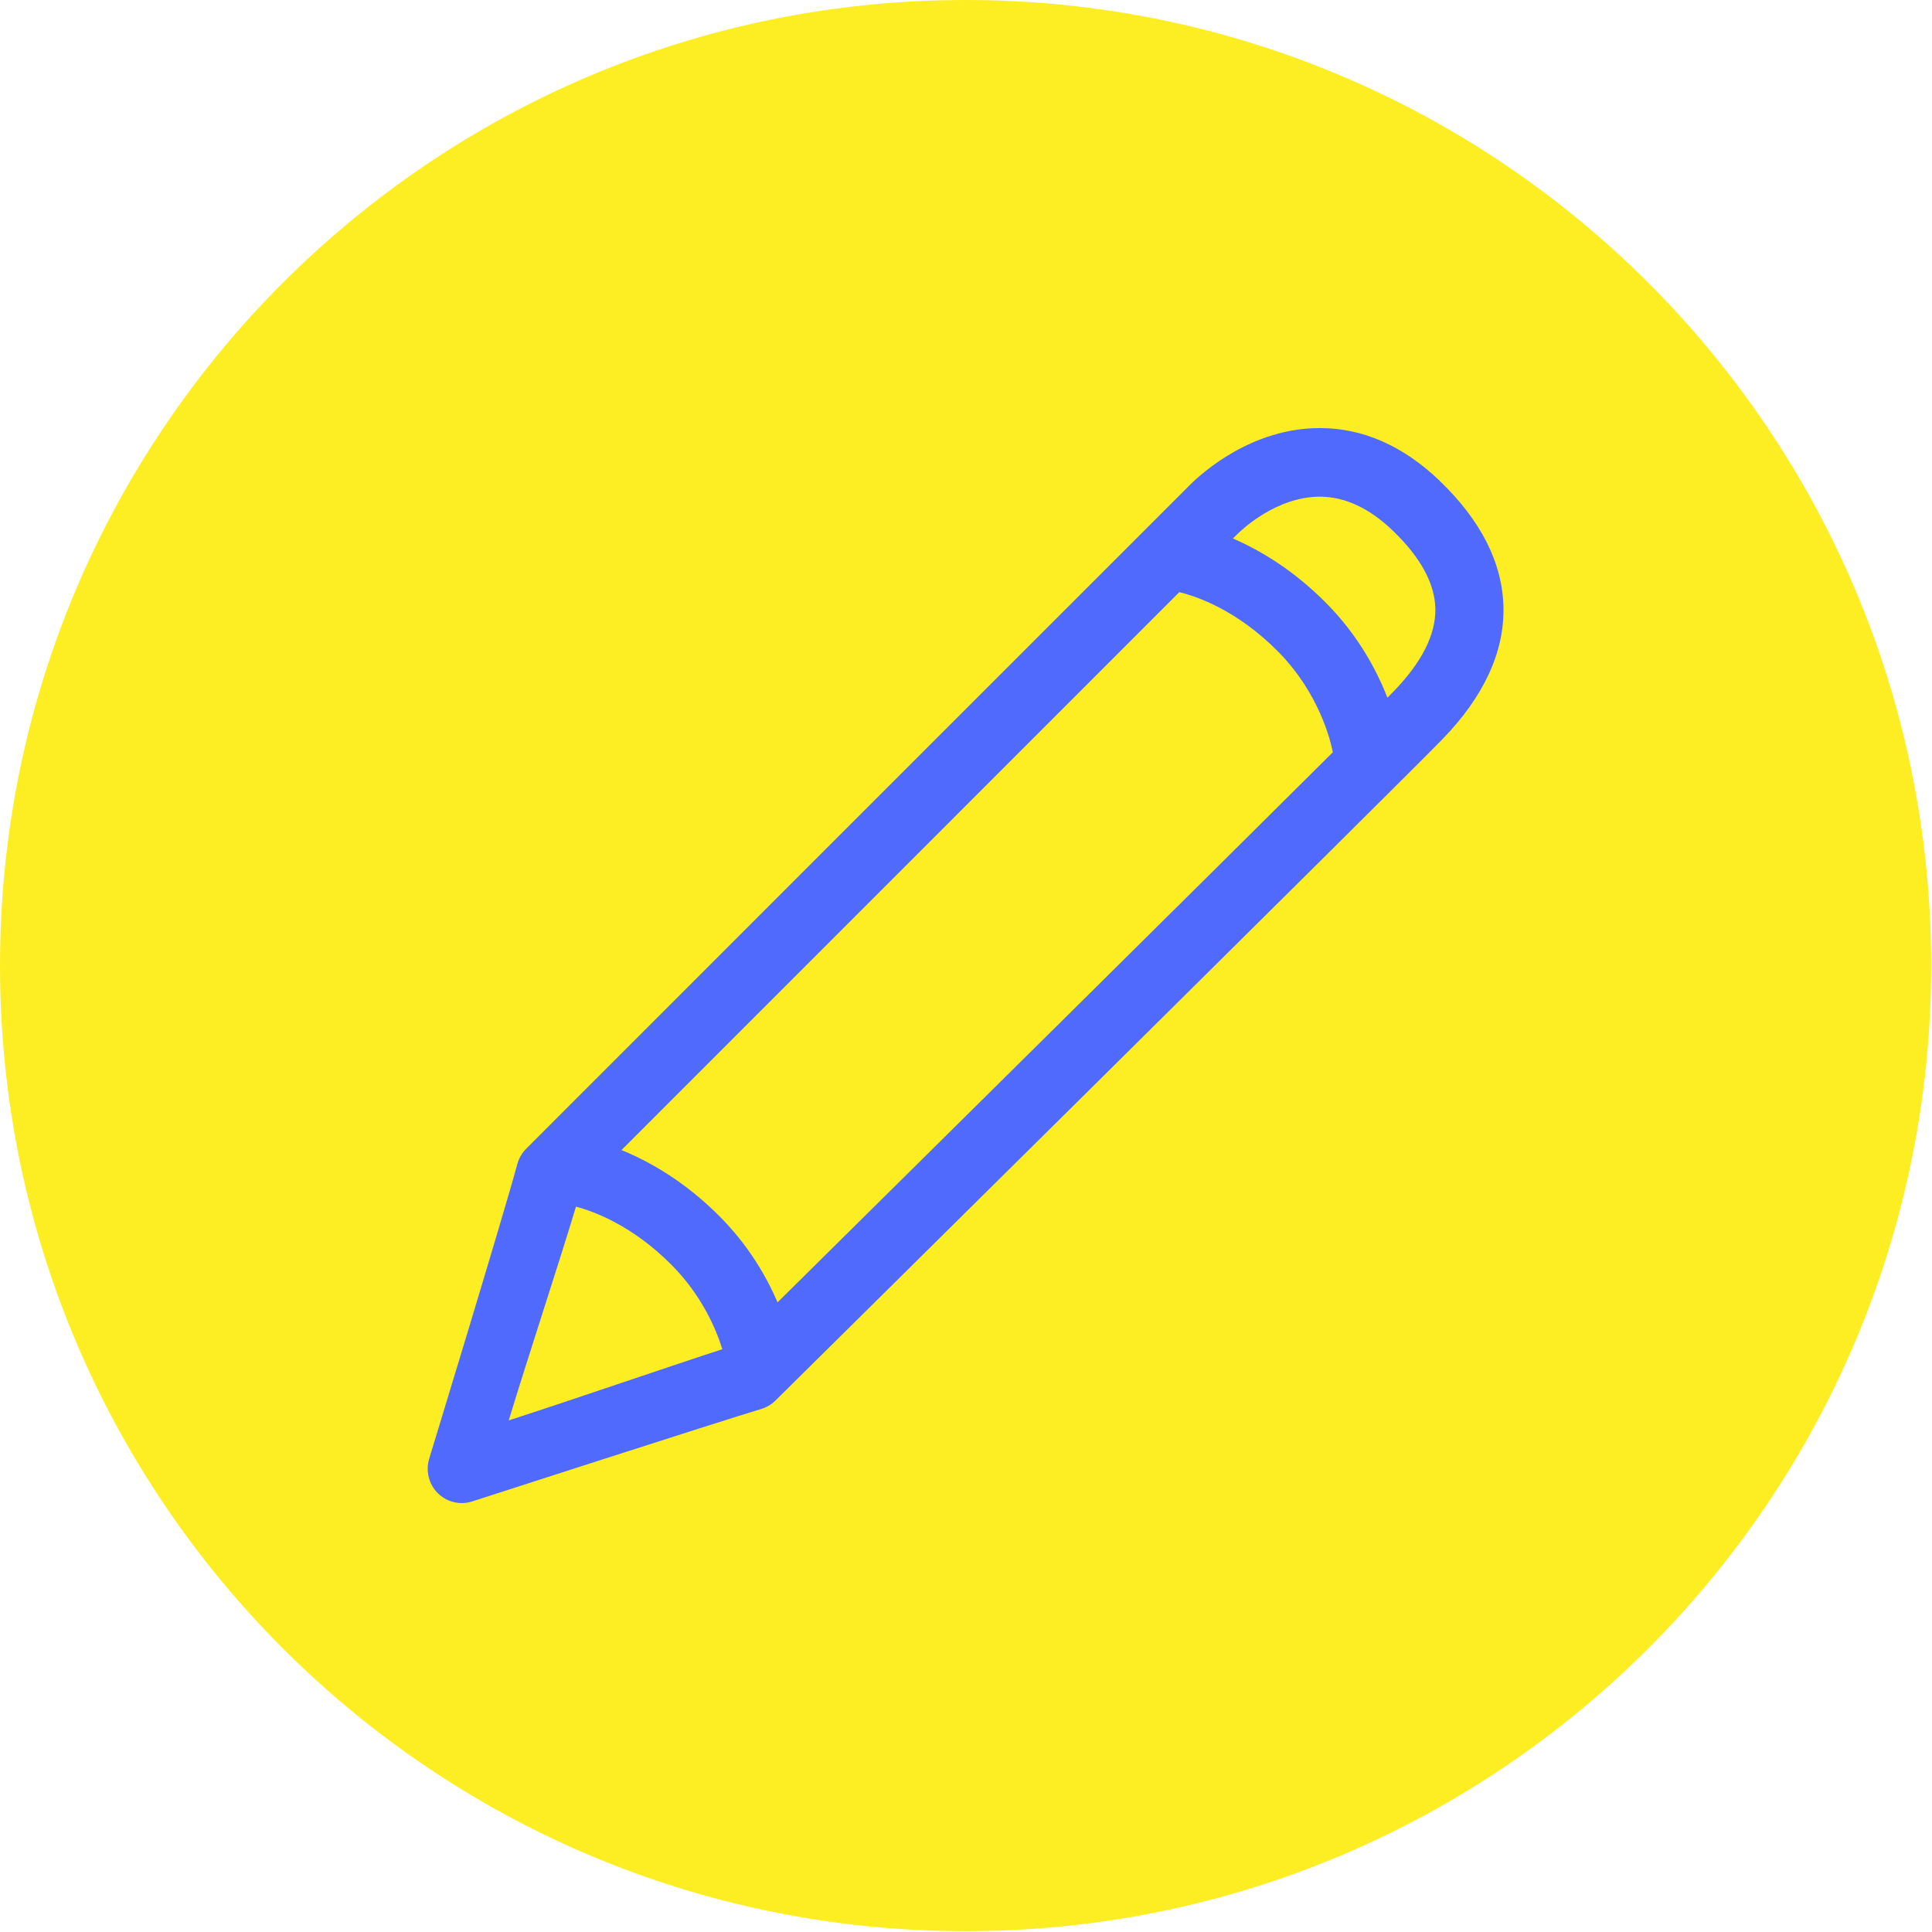
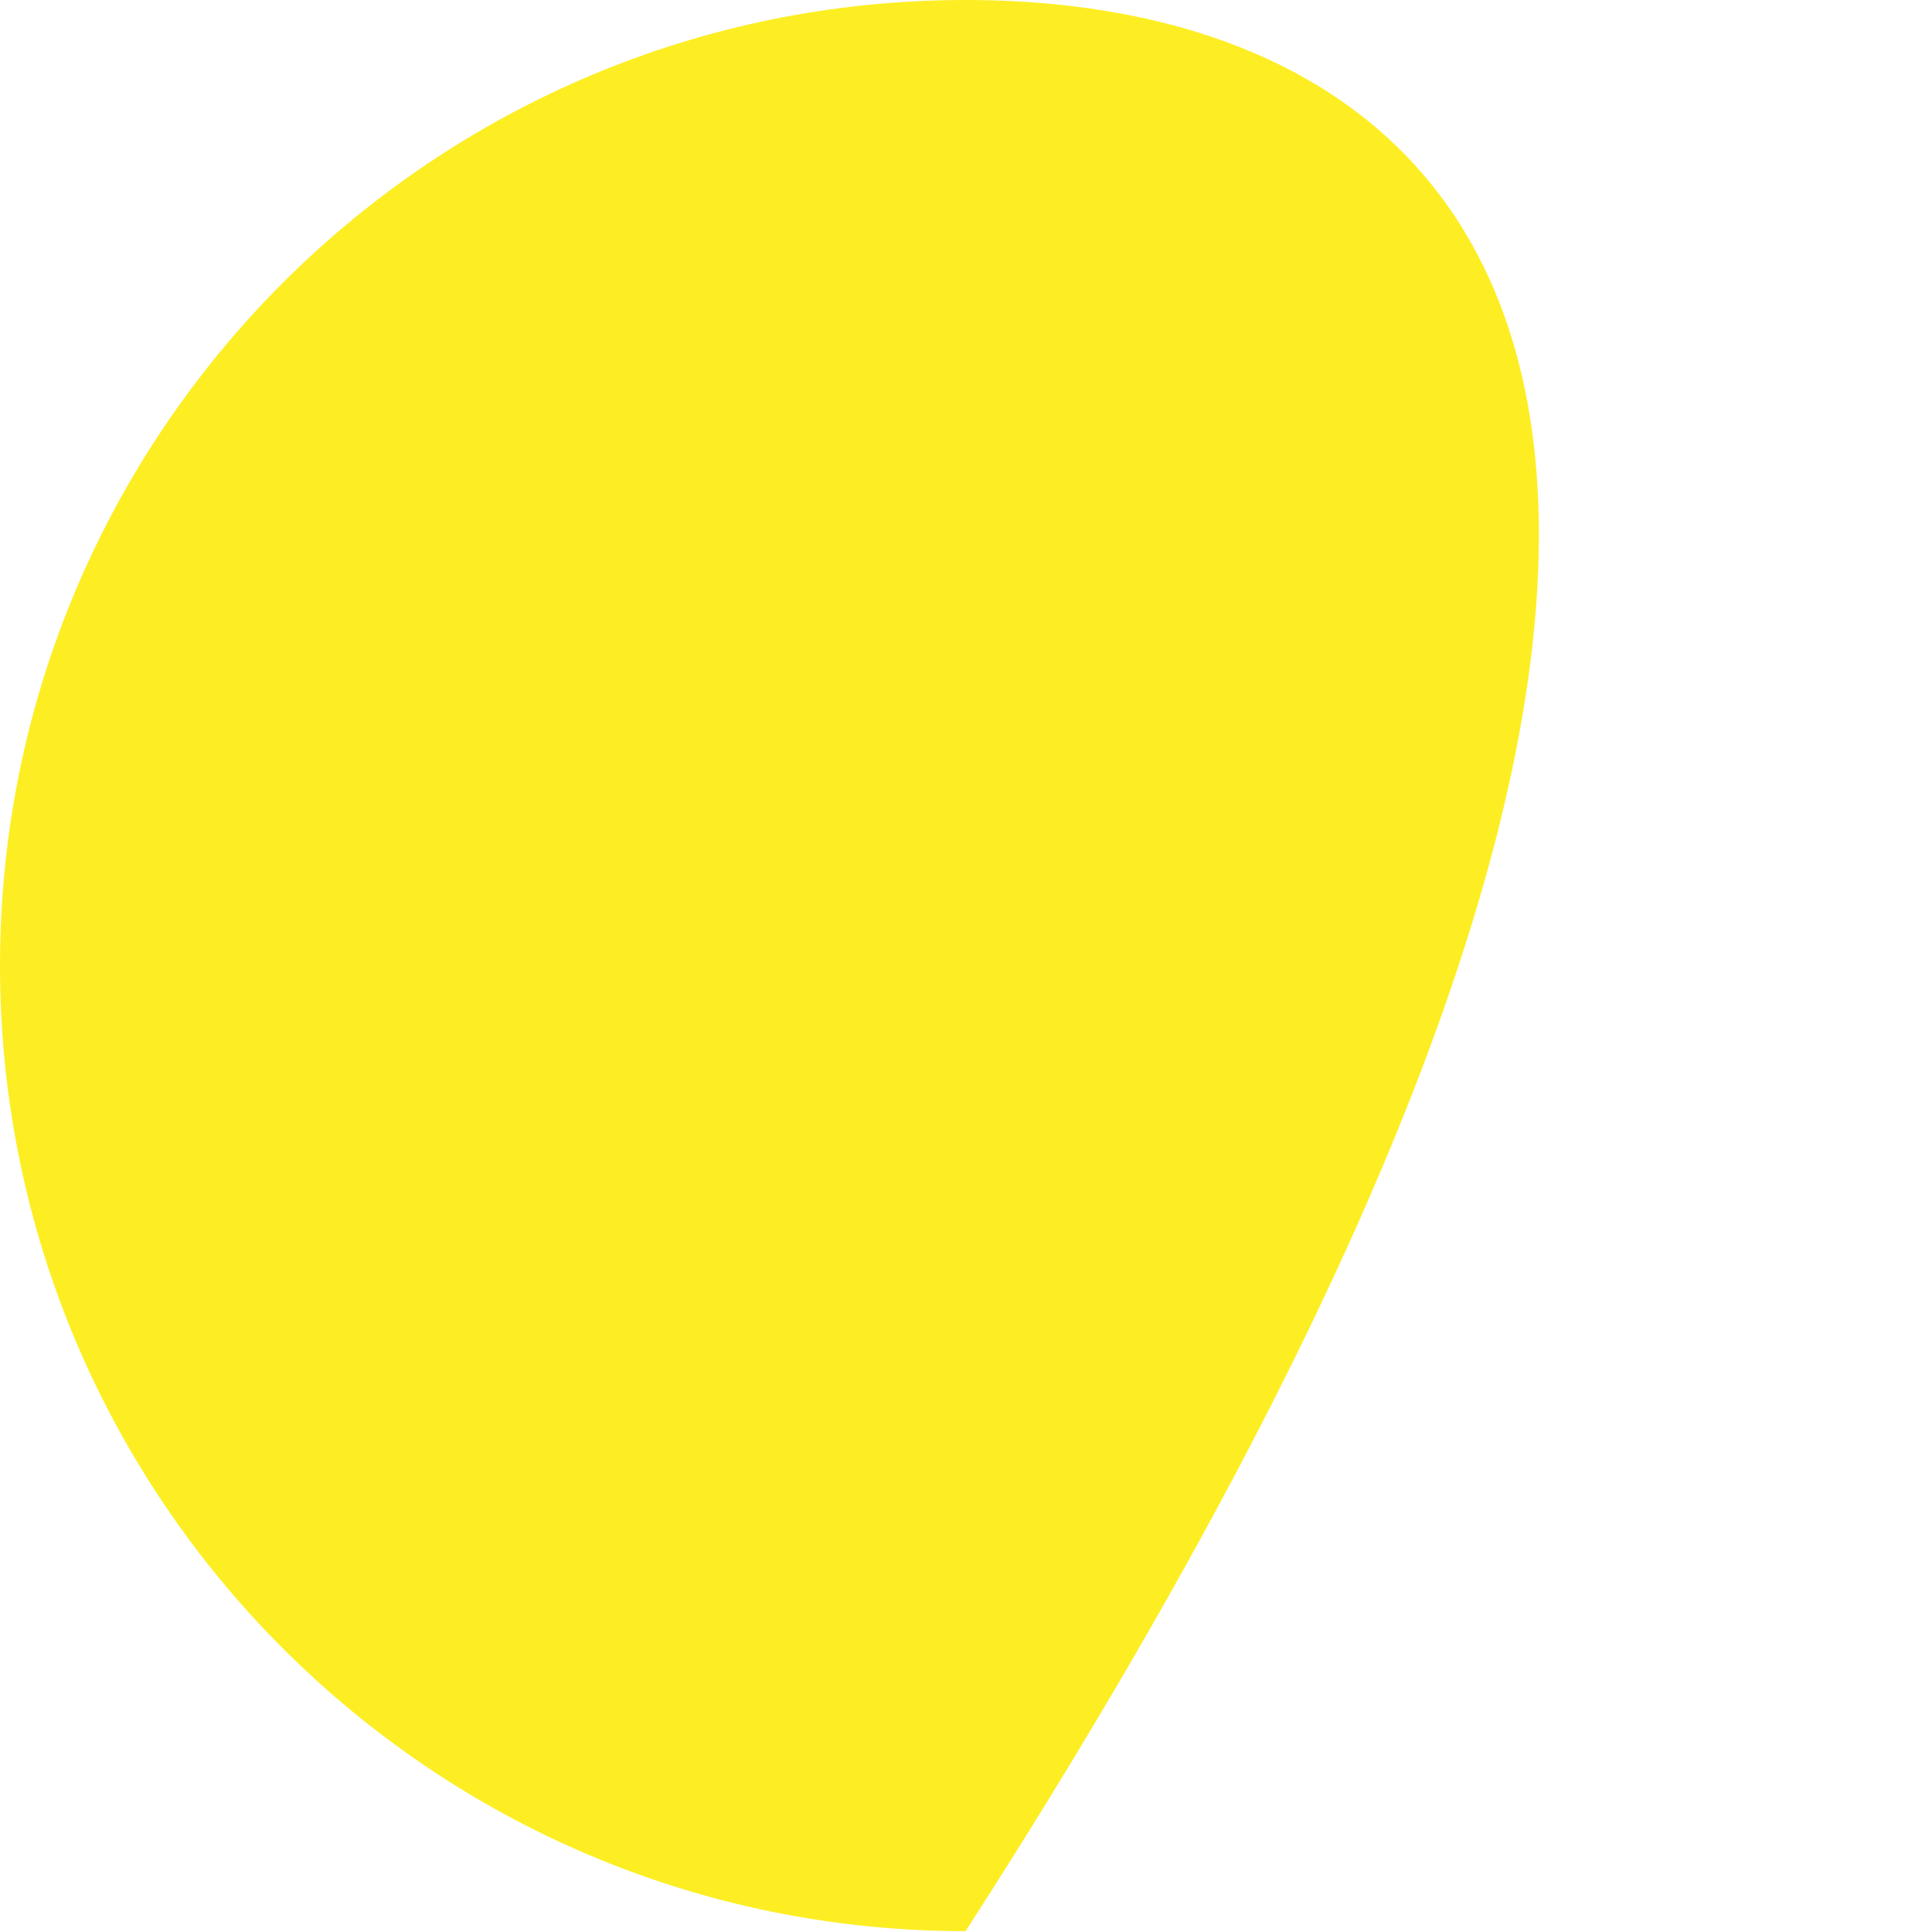
<svg xmlns="http://www.w3.org/2000/svg" width="1163" height="1163" viewBox="0 0 1163 1163" fill="none">
-   <path d="M581.25 1162.5C902.266 1162.5 1162.5 902.266 1162.5 581.25C1162.5 260.234 902.266 0 581.25 0C260.234 0 0 260.234 0 581.25C0 902.266 260.234 1162.5 581.25 1162.5Z" fill="#FDEE23" />
-   <path d="M866.68 289.45C844.67 268.37 820.41 257.68 794.5 257.68C753.99 257.68 724.42 283.85 716.34 291.87C704.95 303.14 316.75 691.5 316.75 691.5C314.21 694.04 312.37 697.24 311.42 700.71C302.68 733.06 258.81 876.61 258.37 878.07C256.11 885.42 258.13 893.44 263.54 898.85C267.44 902.73 272.63 904.81 277.94 904.81C280.04 904.81 282.14 904.49 284.2 903.82C285.67 903.34 433.85 855.45 458.25 848.16C461.46 847.19 464.41 845.45 466.79 843.09C482.2 827.86 844.27 469.81 868.3 444.99C893.16 419.38 905.52 392.68 905.04 365.72C904.54 339.08 891.63 313.43 866.65 289.46L866.69 289.44L866.68 289.45ZM709.9 356.46C720.18 358.94 744.45 367.1 769.24 392.11C794.28 417.37 801.05 446.25 802.32 452.84C722.91 531.85 540.12 712.7 468.06 783.97C461.42 768.48 450.65 749.8 433.34 732.37C412.22 711.08 390.71 699.07 374.13 692.3C445.44 620.97 631.69 434.66 709.88 356.49L709.9 356.47V356.46ZM346.72 726.36C357.83 729.31 380.87 737.87 404.36 761.54C422.46 779.8 431 799.91 434.84 812.19C406.77 821.22 345.29 842.42 306.25 855.03C317.82 816.94 337.37 757.65 346.72 726.36ZM839.01 416.11C838.18 416.96 836.81 418.33 835.17 419.99C828.79 403.55 817.6 382.43 798.19 362.88C778.38 342.91 758.28 331.13 742.19 324.16C743.56 322.81 744.61 321.74 745.04 321.33C747.34 319.05 768.33 298.99 794.46 298.99C809.51 298.99 824.29 305.86 838.39 319.39C855.11 335.45 863.76 351.28 864.04 366.47C864.32 381.98 855.88 398.68 839 416.11H839.02H839.01Z" fill="#506AFD" />
+   <path d="M581.25 1162.5C1162.5 260.234 902.266 0 581.25 0C260.234 0 0 260.234 0 581.25C0 902.266 260.234 1162.5 581.25 1162.5Z" fill="#FDEE23" />
</svg>